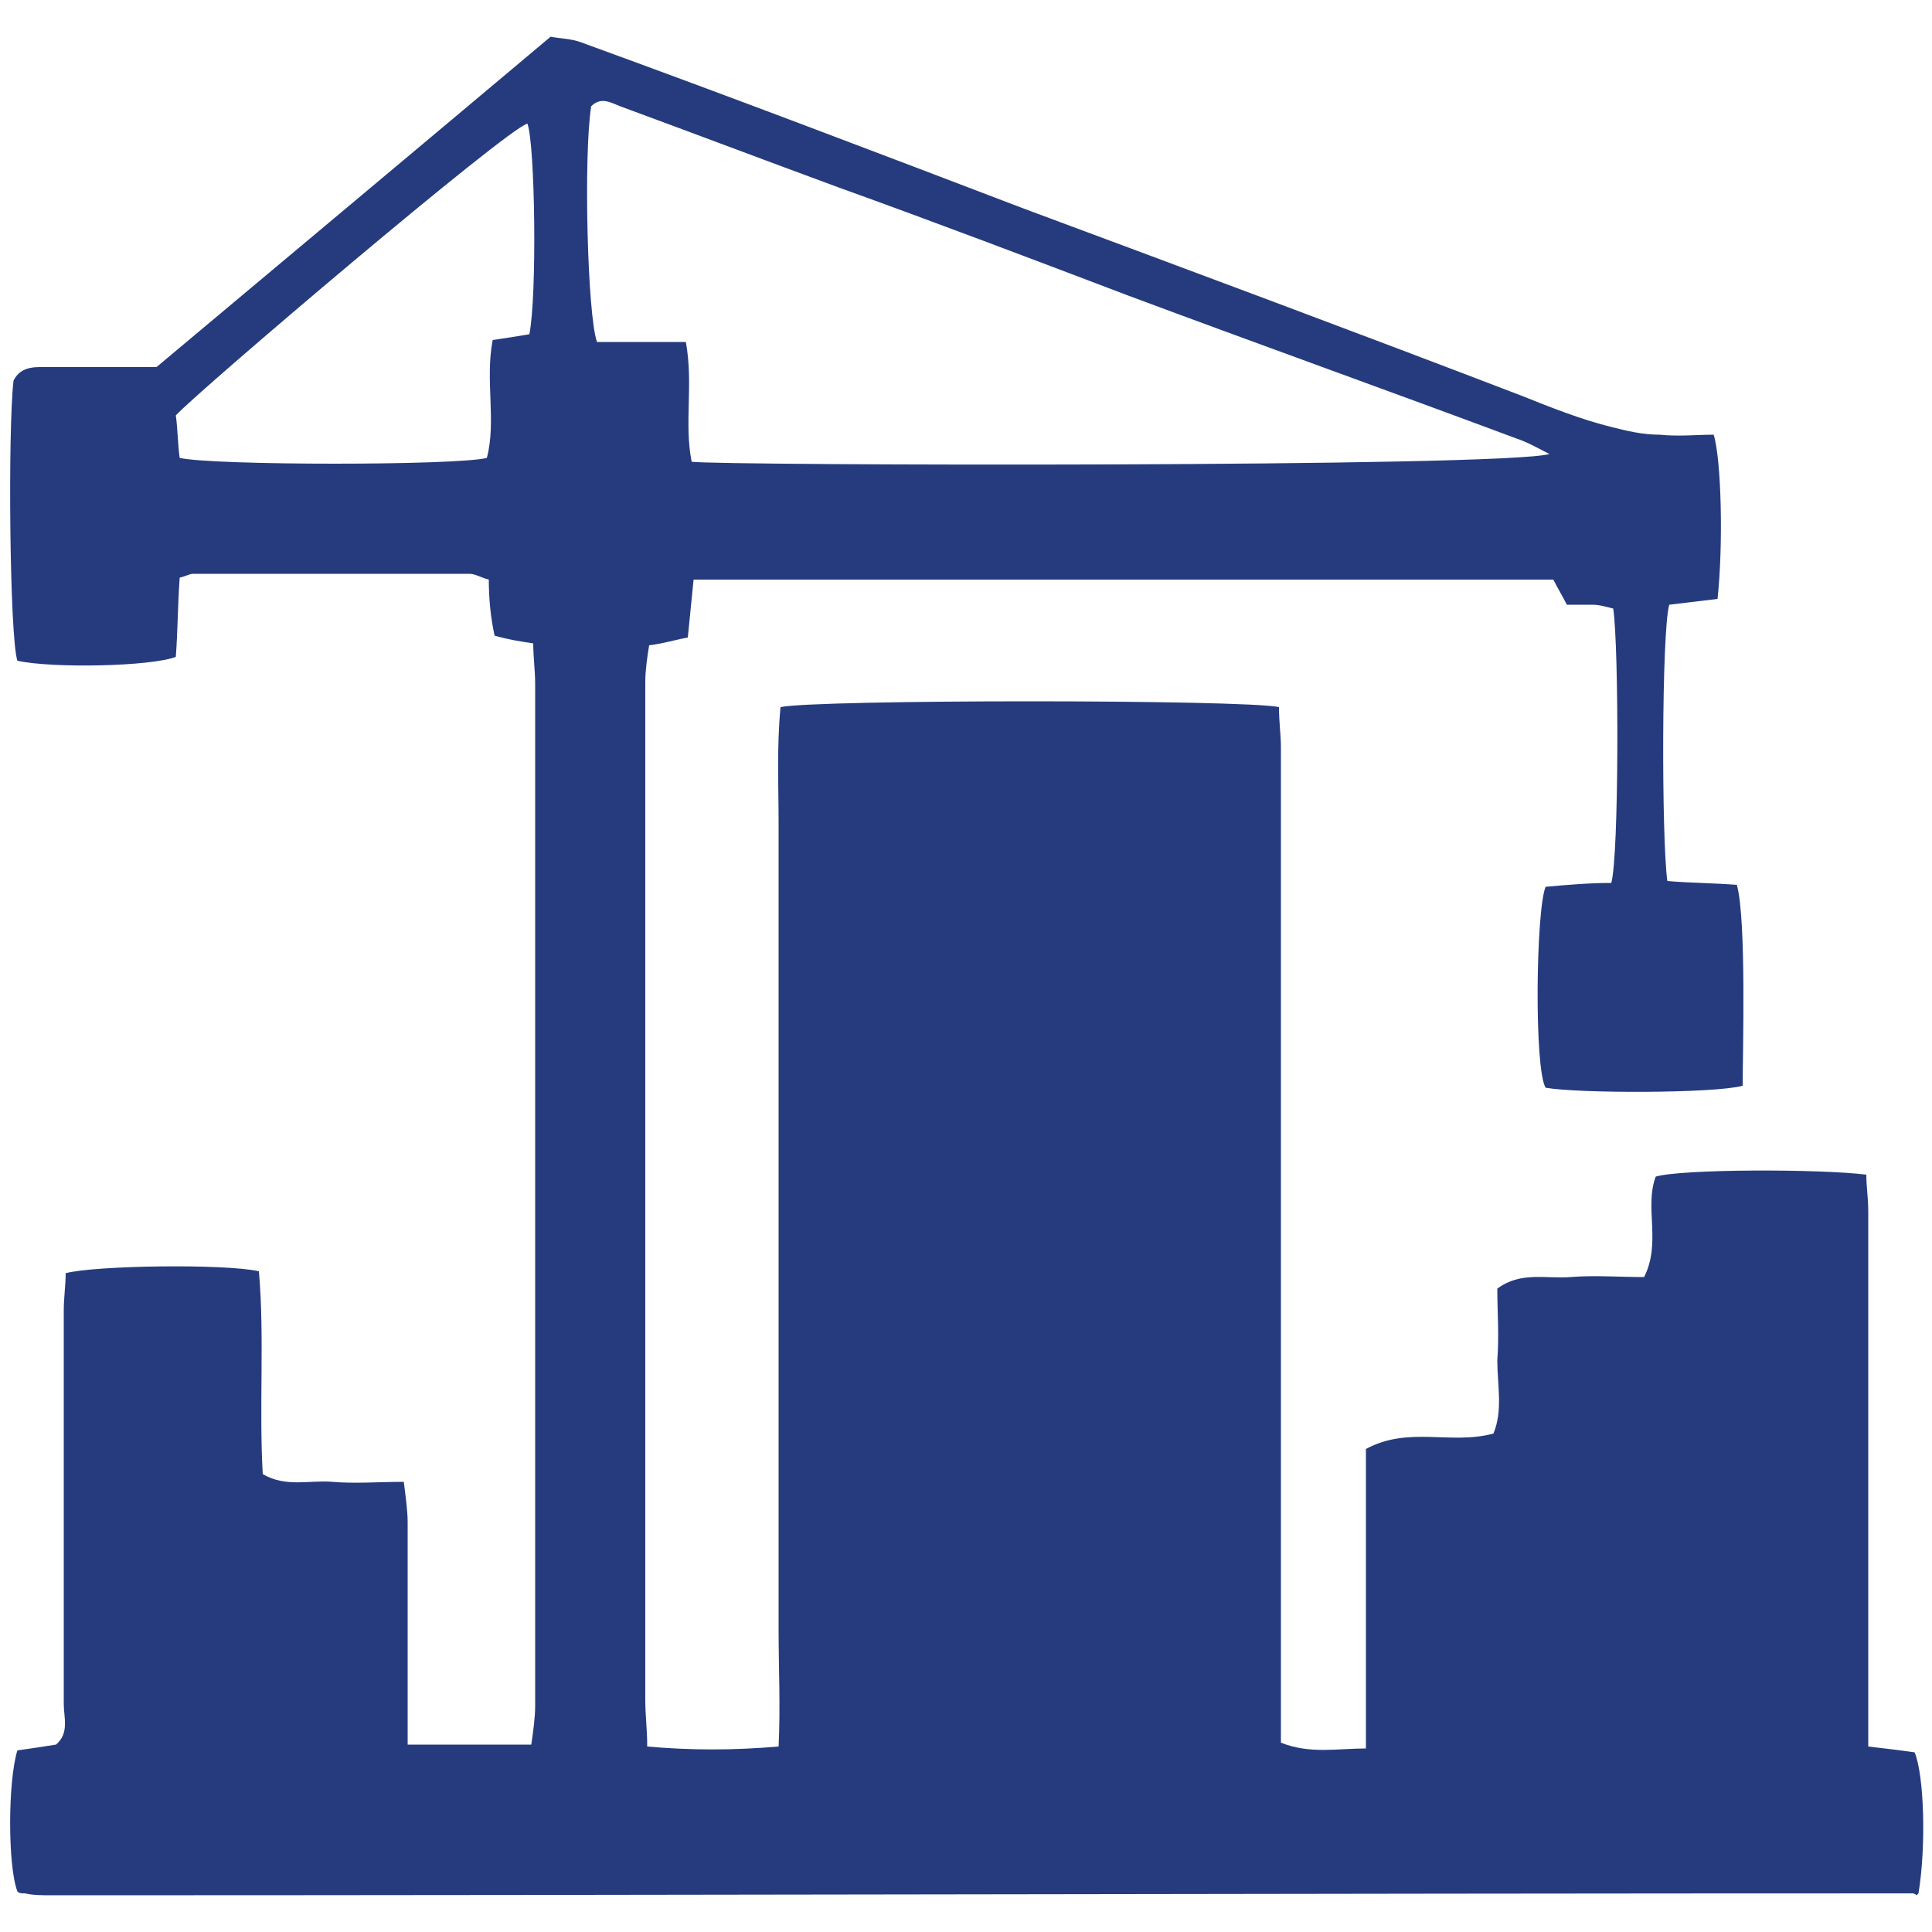
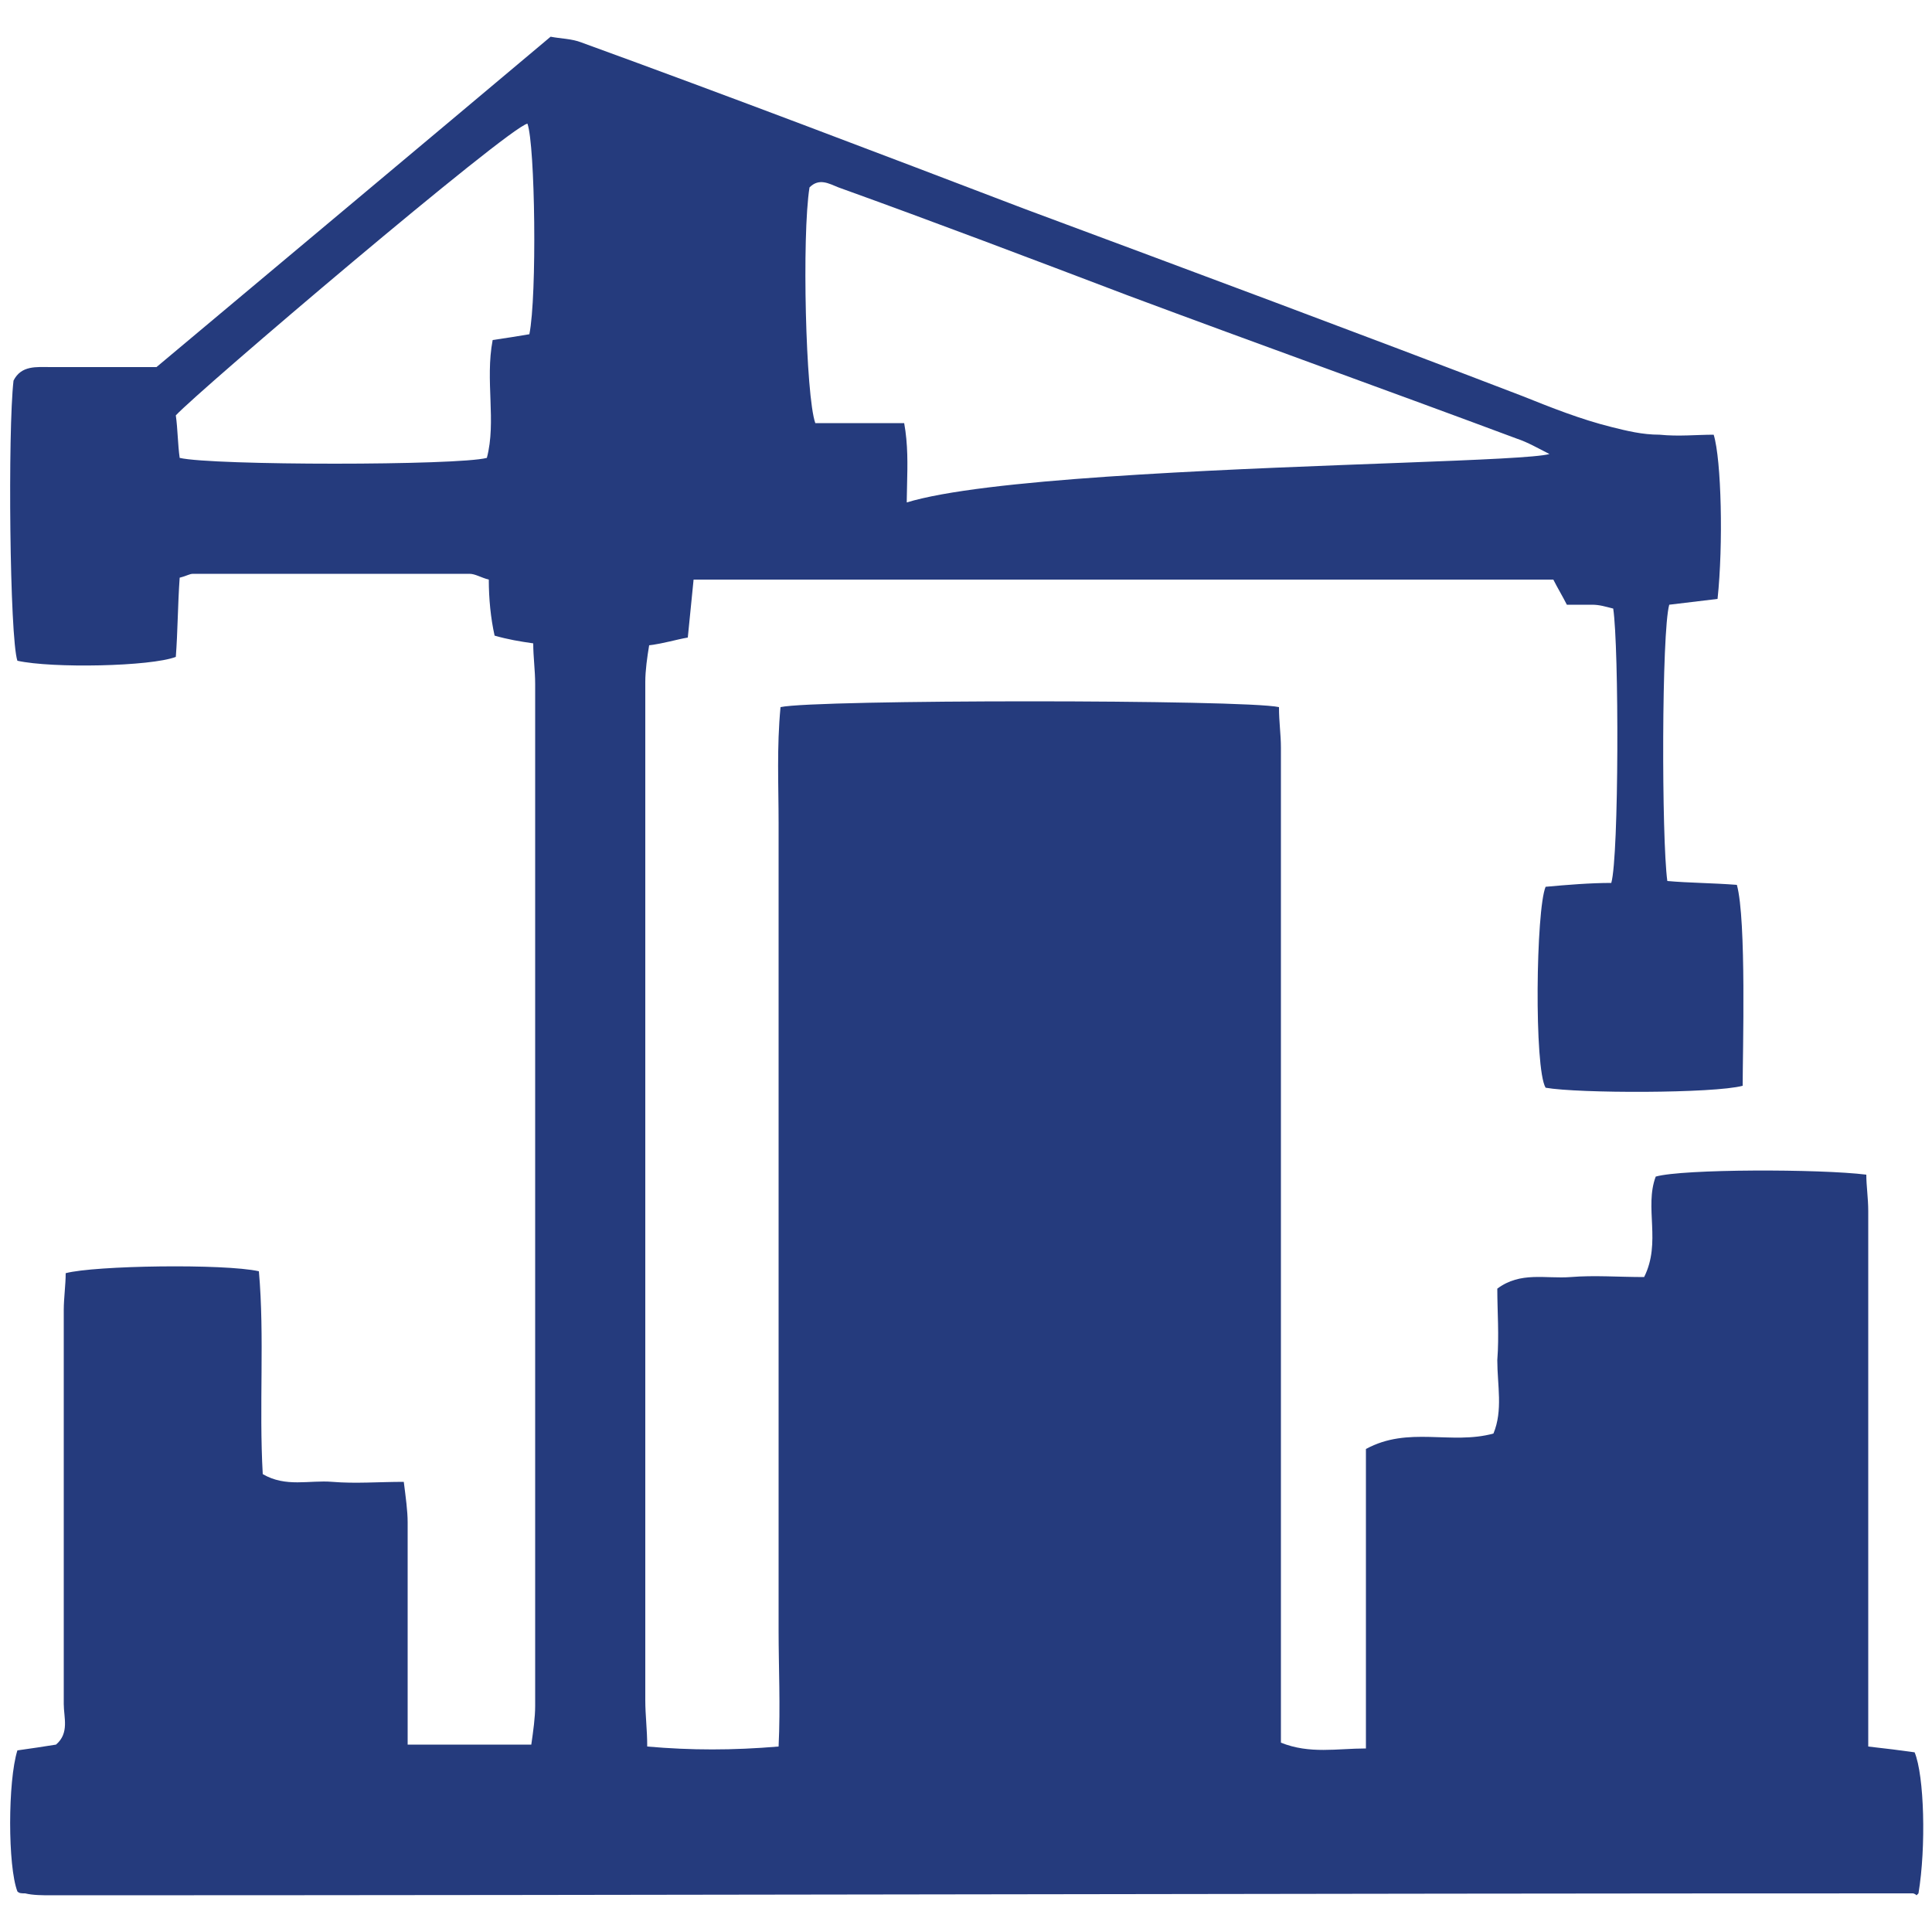
<svg xmlns="http://www.w3.org/2000/svg" version="1.1" id="Layer_1" x="0px" y="0px" viewBox="0 0 100 100" style="enable-background:new 0 0 100 100;" xml:space="preserve">
  <style type="text/css"> .st0{fill:#253B7D;} </style>
  <g id="X9txSj_00000062183784677405496500000018057011526474007728_">
    <g>
-       <path class="st0" d="M21.1,90.3c2.3,0,4.2,0,6.4,0c0.1-0.7,0.2-1.4,0.2-2c0-6.1,0-41.4,0-52.9c0-0.7-0.1-1.4-0.1-2.1 c-0.7-0.1-1.3-0.2-2-0.4C25.4,32,25.3,31,25.3,30c-0.4-0.1-0.7-0.3-1-0.3c-4.8,0-9.5,0-14.3,0c-0.2,0-0.3,0.1-0.7,0.2 c-0.1,1.4-0.1,2.8-0.2,4.1c-1.3,0.5-6.4,0.6-8.2,0.2C0.5,33,0.4,22.3,0.7,19.7C1.1,18.9,1.9,19,2.6,19c1.9,0,3.7,0,5.5,0 c6.8-5.7,13.5-11.3,20.4-17.1C29,2,29.6,2,30.1,2.2C37.8,5,45.4,7.9,53,10.8c8.6,3.2,17.2,6.4,25.8,9.7c1.5,0.6,3,1.2,4.6,1.6 c0.8,0.2,1.6,0.4,2.5,0.4c1,0.1,1.9,0,2.8,0c0.4,1.3,0.5,5.7,0.2,8.5c-0.8,0.1-1.7,0.2-2.5,0.3C86,32.7,86,43.4,86.3,45.6 c1.1,0.1,2.3,0.1,3.6,0.2c0.5,1.8,0.3,8.7,0.3,10.4c-1.5,0.4-8.5,0.4-10.2,0.1c-0.6-1-0.5-9.2,0-10.4c1.1-0.1,2.3-0.2,3.4-0.2 c0.4-1.4,0.4-12.2,0.1-14.2c-0.4-0.1-0.7-0.2-1.1-0.2c-0.4,0-0.8,0-1.3,0c-0.2-0.4-0.5-0.9-0.7-1.3c-14.8,0-29.6,0-44.5,0 c-0.1,1-0.2,2-0.3,3c-0.6,0.1-1.2,0.3-2,0.4c-0.1,0.6-0.2,1.3-0.2,1.9c0,4.2,0,39.3,0,52.7c0,0.8,0.1,1.5,0.1,2.4 c2.3,0.2,4.4,0.2,6.8,0c0.1-2.1,0-4.1,0-6c0-2,0-4,0-6c0-2,0-27.8,0-29.8s0-4,0-6c0-2-0.1-3.9,0.1-6c1.8-0.4,24-0.4,25.8,0 c0,0.8,0.1,1.4,0.1,2.1c0,16.3,0,32.6,0,49c0,0.8,0,1.7,0,2.5c1.5,0.6,2.9,0.3,4.4,0.3c0-5.3,0-10.3,0-15.5 c2.2-1.2,4.4-0.2,6.6-0.8c0.5-1.2,0.2-2.5,0.2-3.8c0.1-1.3,0-2.5,0-3.7c1.2-0.9,2.5-0.5,3.8-0.6c1.2-0.1,2.5,0,3.8,0 c0.9-1.8,0-3.6,0.6-5.2c1.4-0.4,8.5-0.4,10.9-0.1c0,0.6,0.1,1.2,0.1,1.9c0,8.6,0,27,0,27.7c0.9,0.1,1.7,0.2,2.4,0.3 c0.5,1.2,0.6,4.9,0.2,7.3c0,0-0.1,0.1-0.1,0.1C99.1,98,99,98,99,98c-32.1,0-64.2,0.1-96.3,0.1c-0.5,0-1,0-1.4-0.1 C1.1,98,1,98,0.9,97.9c-0.5-1.3-0.5-5.7,0-7.3c0.7-0.1,1.4-0.2,2-0.3c0.7-0.6,0.4-1.4,0.4-2.1c0-6.8,0-13.6,0-20.4 c0-0.6,0.1-1.3,0.1-1.9c1.5-0.4,8.2-0.5,10-0.1c0.3,3.4,0,7,0.2,10.5c1.2,0.7,2.4,0.3,3.6,0.4c1.2,0.1,2.4,0,3.7,0 c0.1,0.8,0.2,1.5,0.2,2.1c0,3.1,0,6.3,0,9.4C21.1,88.9,21.1,89.5,21.1,90.3z M80.2,23.5c-0.6-0.3-1.1-0.6-1.7-0.8 c-6.7-2.5-13.4-4.9-20.1-7.4c-5-1.9-10-3.8-15-5.6c-3.8-1.4-7.5-2.8-11.3-4.2c-0.5-0.2-1-0.5-1.5,0c-0.4,2.5-0.2,10.8,0.3,12.2 c1.5,0,3,0,4.6,0c0.4,2.2-0.1,4.2,0.3,6.2C37.2,24.1,77.7,24.2,80.2,23.5z M27.3,6.4c-1,0.2-17,13.8-18.2,15.1 c0.1,0.7,0.1,1.5,0.2,2.2c1.7,0.4,14.4,0.4,15.9,0c0.5-1.9-0.1-4,0.3-6.1c0.7-0.1,1.3-0.2,1.9-0.3C27.8,15.3,27.7,7.5,27.3,6.4z" />
+       <path class="st0" d="M21.1,90.3c2.3,0,4.2,0,6.4,0c0.1-0.7,0.2-1.4,0.2-2c0-6.1,0-41.4,0-52.9c0-0.7-0.1-1.4-0.1-2.1 c-0.7-0.1-1.3-0.2-2-0.4C25.4,32,25.3,31,25.3,30c-0.4-0.1-0.7-0.3-1-0.3c-4.8,0-9.5,0-14.3,0c-0.2,0-0.3,0.1-0.7,0.2 c-0.1,1.4-0.1,2.8-0.2,4.1c-1.3,0.5-6.4,0.6-8.2,0.2C0.5,33,0.4,22.3,0.7,19.7C1.1,18.9,1.9,19,2.6,19c1.9,0,3.7,0,5.5,0 c6.8-5.7,13.5-11.3,20.4-17.1C29,2,29.6,2,30.1,2.2C37.8,5,45.4,7.9,53,10.8c8.6,3.2,17.2,6.4,25.8,9.7c1.5,0.6,3,1.2,4.6,1.6 c0.8,0.2,1.6,0.4,2.5,0.4c1,0.1,1.9,0,2.8,0c0.4,1.3,0.5,5.7,0.2,8.5c-0.8,0.1-1.7,0.2-2.5,0.3C86,32.7,86,43.4,86.3,45.6 c1.1,0.1,2.3,0.1,3.6,0.2c0.5,1.8,0.3,8.7,0.3,10.4c-1.5,0.4-8.5,0.4-10.2,0.1c-0.6-1-0.5-9.2,0-10.4c1.1-0.1,2.3-0.2,3.4-0.2 c0.4-1.4,0.4-12.2,0.1-14.2c-0.4-0.1-0.7-0.2-1.1-0.2c-0.4,0-0.8,0-1.3,0c-0.2-0.4-0.5-0.9-0.7-1.3c-14.8,0-29.6,0-44.5,0 c-0.1,1-0.2,2-0.3,3c-0.6,0.1-1.2,0.3-2,0.4c-0.1,0.6-0.2,1.3-0.2,1.9c0,4.2,0,39.3,0,52.7c0,0.8,0.1,1.5,0.1,2.4 c2.3,0.2,4.4,0.2,6.8,0c0.1-2.1,0-4.1,0-6c0-2,0-4,0-6c0-2,0-27.8,0-29.8s0-4,0-6c0-2-0.1-3.9,0.1-6c1.8-0.4,24-0.4,25.8,0 c0,0.8,0.1,1.4,0.1,2.1c0,16.3,0,32.6,0,49c0,0.8,0,1.7,0,2.5c1.5,0.6,2.9,0.3,4.4,0.3c0-5.3,0-10.3,0-15.5 c2.2-1.2,4.4-0.2,6.6-0.8c0.5-1.2,0.2-2.5,0.2-3.8c0.1-1.3,0-2.5,0-3.7c1.2-0.9,2.5-0.5,3.8-0.6c1.2-0.1,2.5,0,3.8,0 c0.9-1.8,0-3.6,0.6-5.2c1.4-0.4,8.5-0.4,10.9-0.1c0,0.6,0.1,1.2,0.1,1.9c0,8.6,0,27,0,27.7c0.9,0.1,1.7,0.2,2.4,0.3 c0.5,1.2,0.6,4.9,0.2,7.3c0,0-0.1,0.1-0.1,0.1C99.1,98,99,98,99,98c-32.1,0-64.2,0.1-96.3,0.1c-0.5,0-1,0-1.4-0.1 C1.1,98,1,98,0.9,97.9c-0.5-1.3-0.5-5.7,0-7.3c0.7-0.1,1.4-0.2,2-0.3c0.7-0.6,0.4-1.4,0.4-2.1c0-6.8,0-13.6,0-20.4 c0-0.6,0.1-1.3,0.1-1.9c1.5-0.4,8.2-0.5,10-0.1c0.3,3.4,0,7,0.2,10.5c1.2,0.7,2.4,0.3,3.6,0.4c1.2,0.1,2.4,0,3.7,0 c0.1,0.8,0.2,1.5,0.2,2.1c0,3.1,0,6.3,0,9.4C21.1,88.9,21.1,89.5,21.1,90.3z M80.2,23.5c-0.6-0.3-1.1-0.6-1.7-0.8 c-6.7-2.5-13.4-4.9-20.1-7.4c-5-1.9-10-3.8-15-5.6c-0.5-0.2-1-0.5-1.5,0c-0.4,2.5-0.2,10.8,0.3,12.2 c1.5,0,3,0,4.6,0c0.4,2.2-0.1,4.2,0.3,6.2C37.2,24.1,77.7,24.2,80.2,23.5z M27.3,6.4c-1,0.2-17,13.8-18.2,15.1 c0.1,0.7,0.1,1.5,0.2,2.2c1.7,0.4,14.4,0.4,15.9,0c0.5-1.9-0.1-4,0.3-6.1c0.7-0.1,1.3-0.2,1.9-0.3C27.8,15.3,27.7,7.5,27.3,6.4z" />
    </g>
  </g>
</svg>